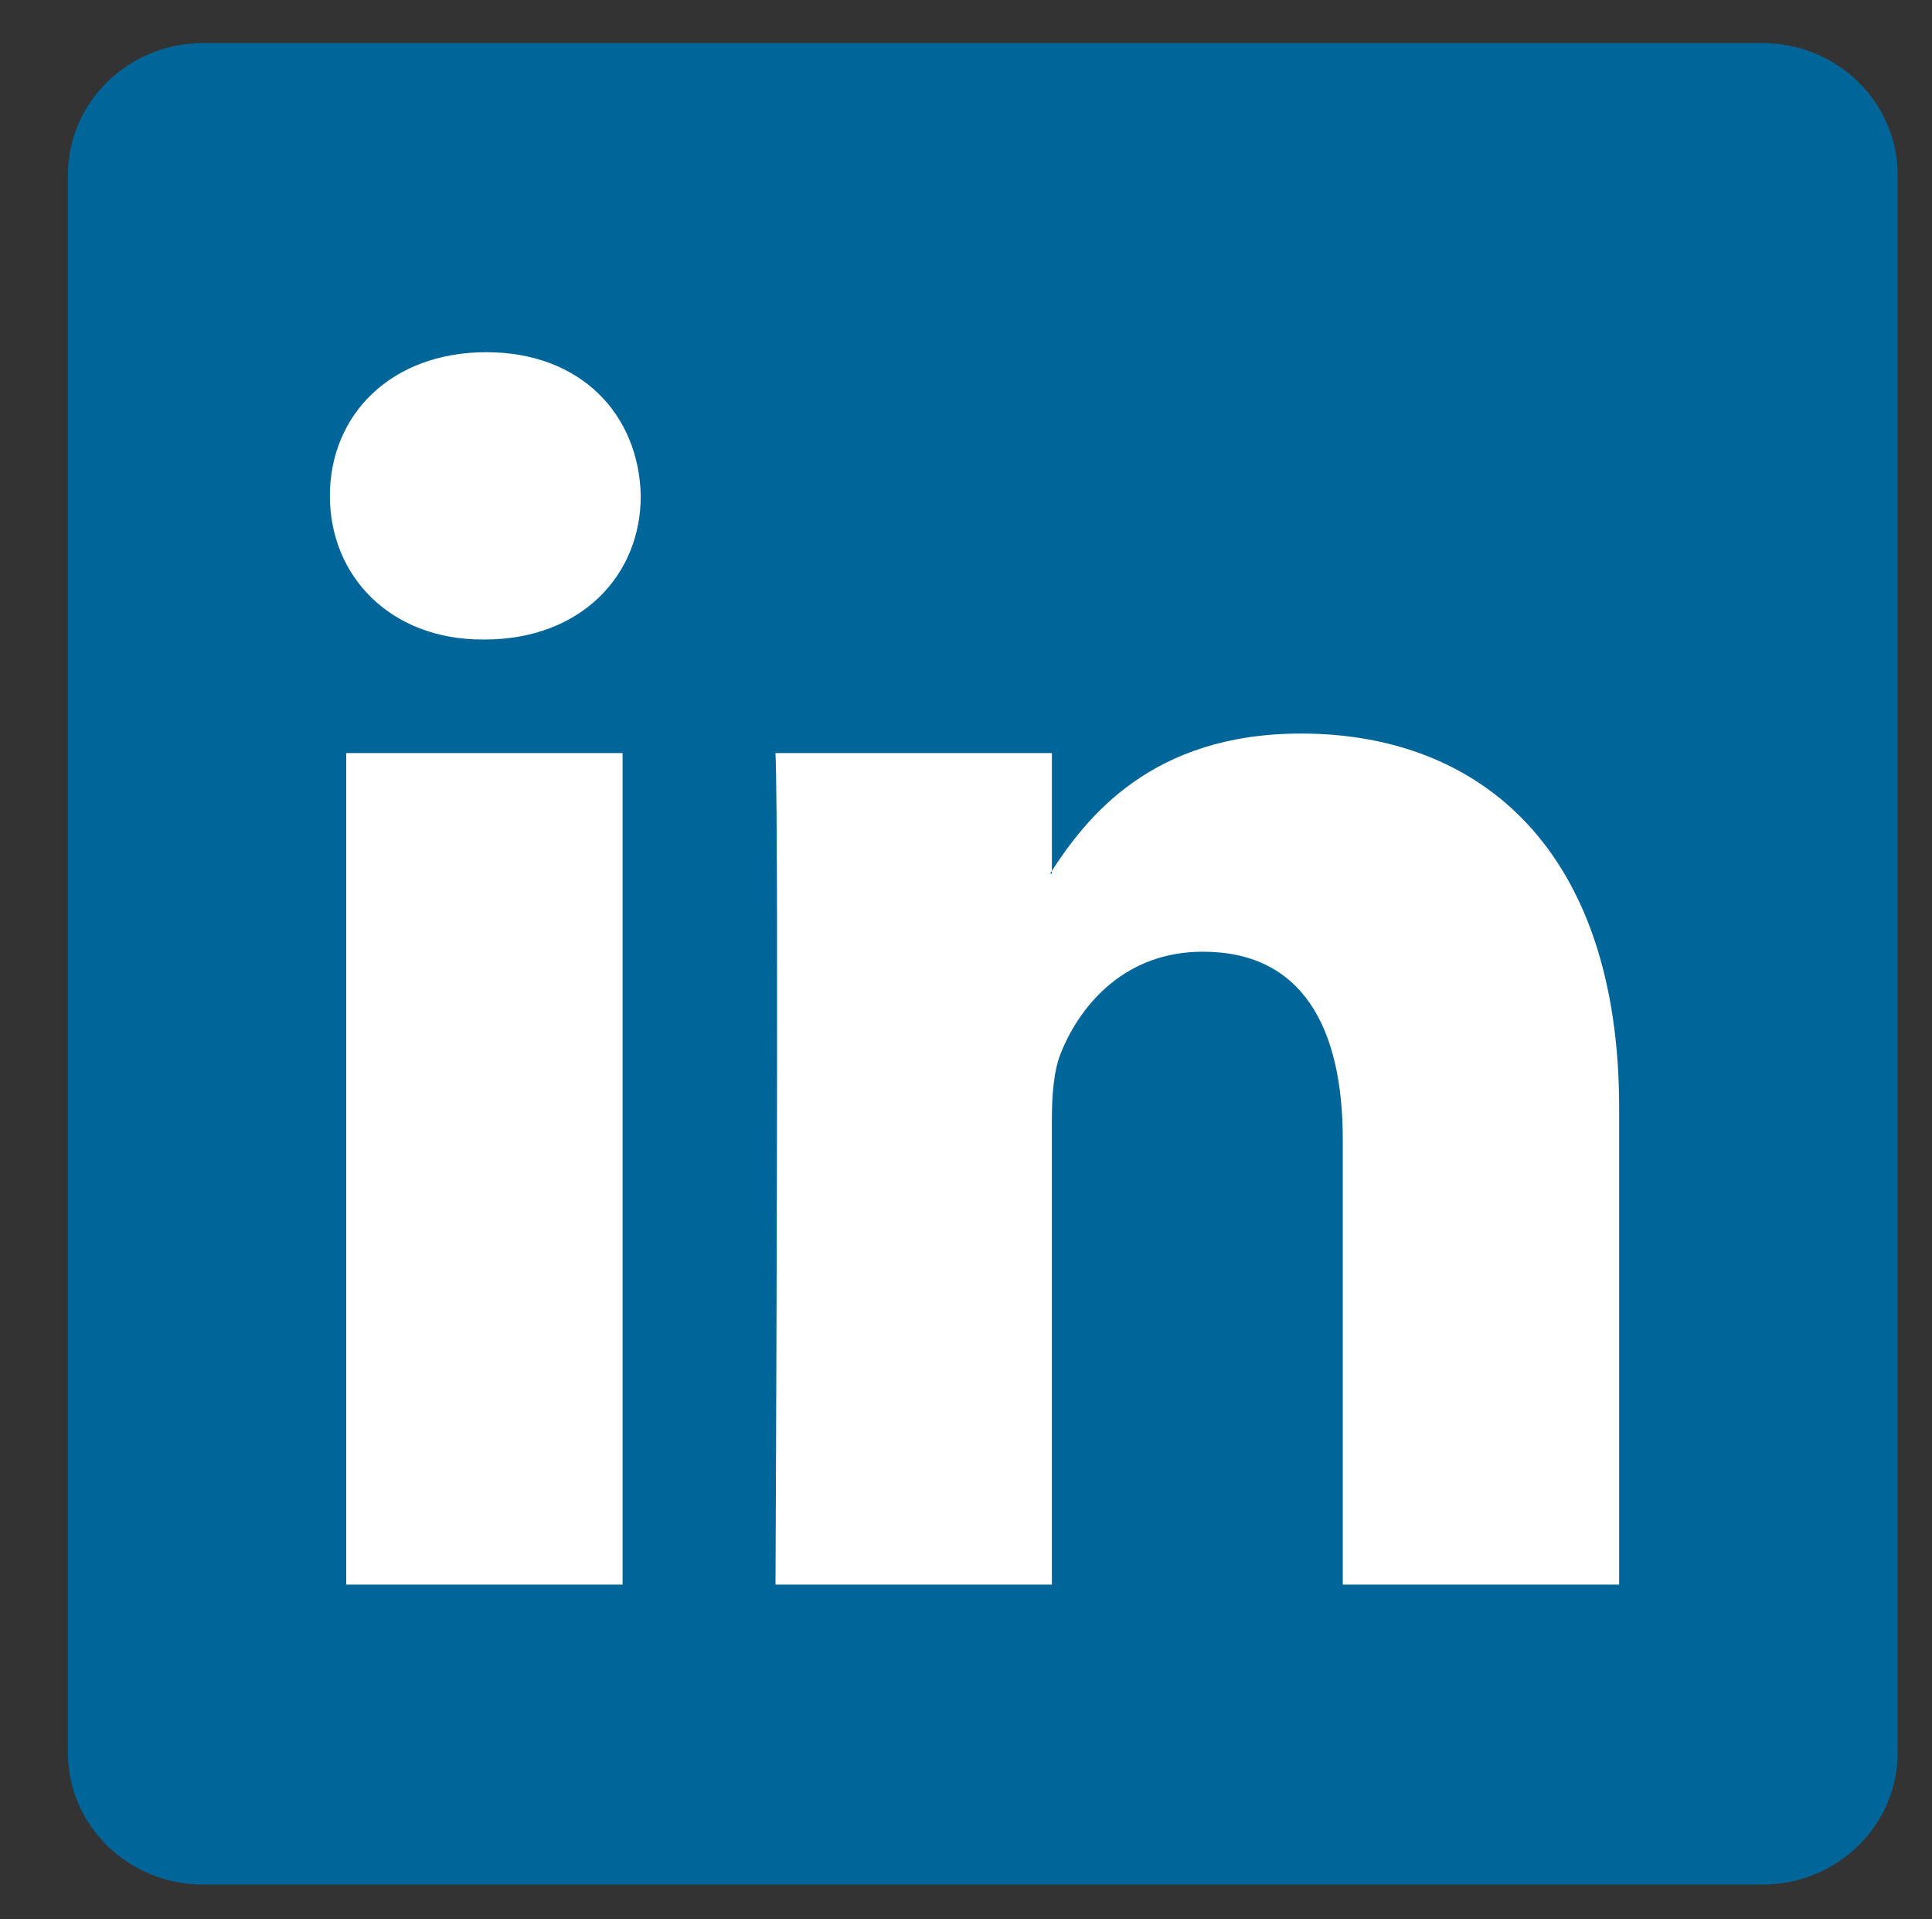
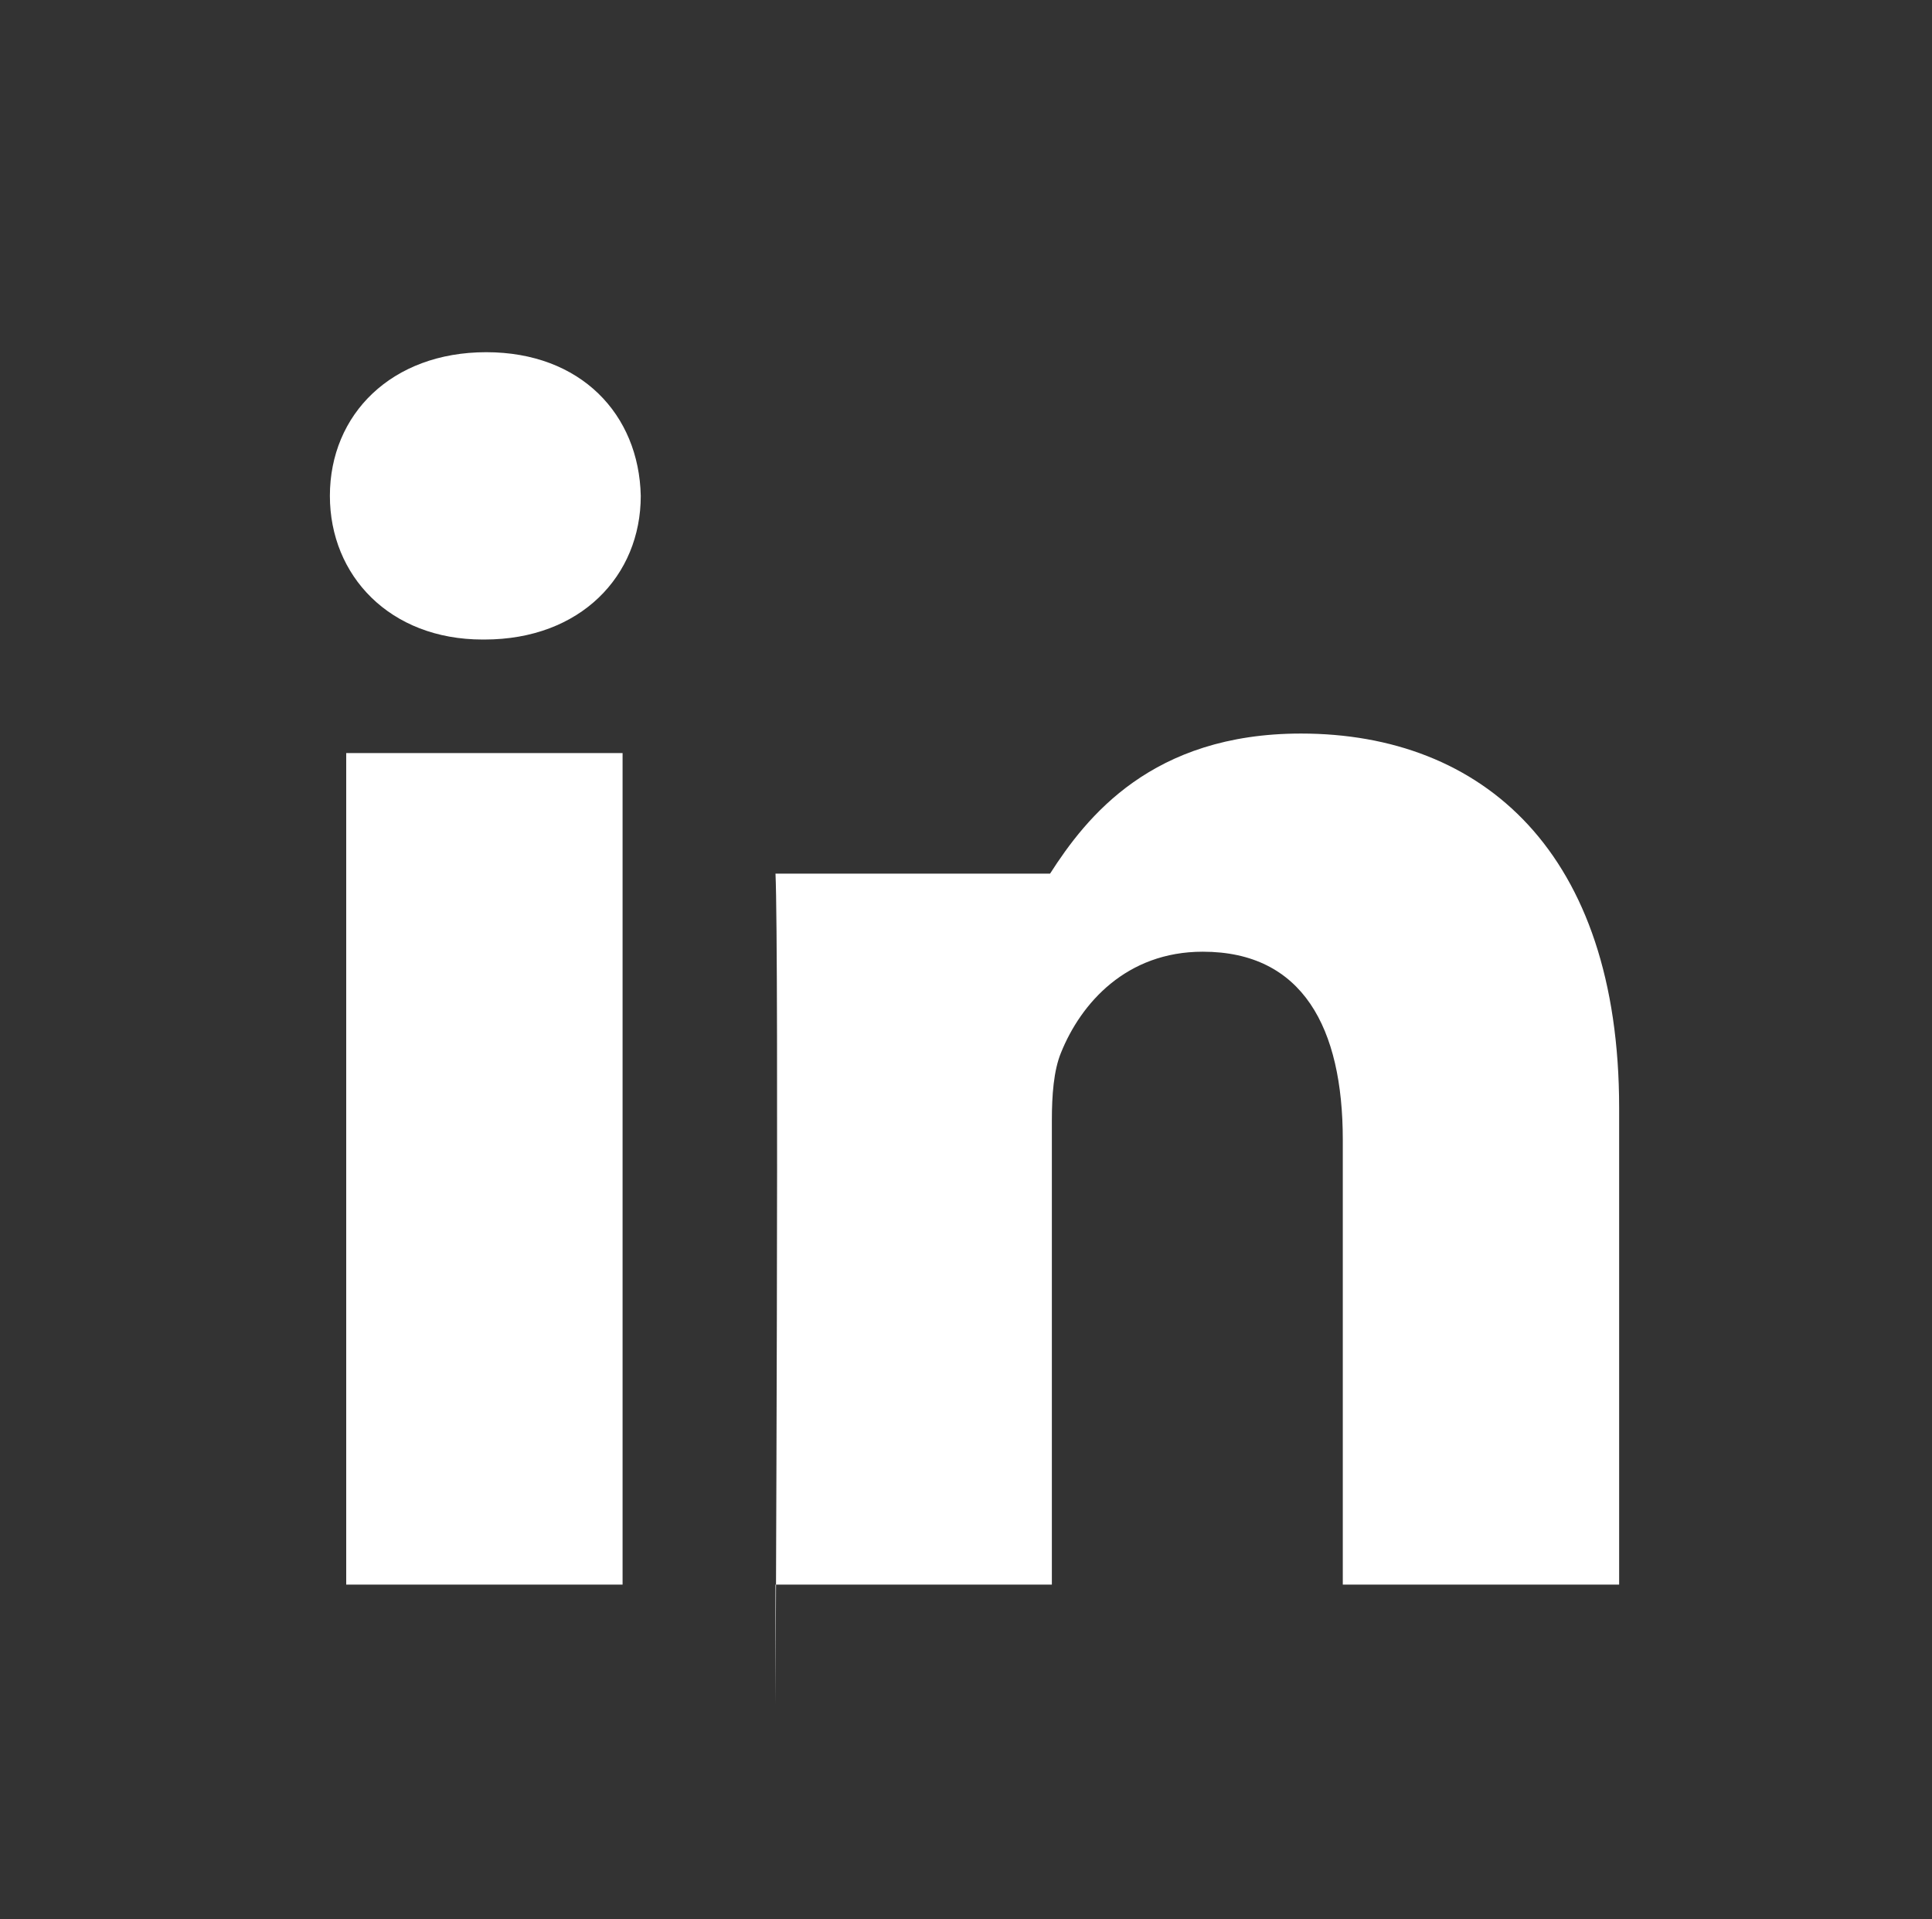
<svg xmlns="http://www.w3.org/2000/svg" width="80.001" height="79.46">
  <rect width="100%" height="100%" fill="#333333" stroke="none" />
-   <path d="M2.812 7.246c0-3.016 2.507-5.462 5.599-5.462h64.569c3.092 0 5.599 2.446 5.599 5.462V72.57c0 3.017-2.507 5.462-5.599 5.462H8.411c-3.092 0-5.599-2.445-5.599-5.462z" fill="#069" />
-   <path d="M25.78 65.611v-34.43H14.336v34.43zM20.058 26.48c3.991 0 6.475-2.644 6.475-5.948-.074-3.378-2.484-5.949-6.399-5.949s-6.474 2.57-6.474 5.949c0 3.304 2.483 5.948 6.324 5.948h.074zm12.054 39.131h11.444V46.384c0-1.029.074-2.057.377-2.793.827-2.056 2.71-4.185 5.872-4.185 4.141 0 5.798 3.157 5.798 7.786v18.419h11.443V45.869c0-10.575-5.646-15.496-13.175-15.496-6.174 0-8.884 3.451-10.39 5.801h.076v-4.993H32.112c.15 3.231 0 34.43 0 34.43z" fill="#fff" fill-rule="evenodd" />
+   <path d="M25.78 65.611v-34.43H14.336v34.43zM20.058 26.48c3.991 0 6.475-2.644 6.475-5.948-.074-3.378-2.484-5.949-6.399-5.949s-6.474 2.57-6.474 5.949c0 3.304 2.483 5.948 6.324 5.948h.074zm12.054 39.131h11.444V46.384c0-1.029.074-2.057.377-2.793.827-2.056 2.71-4.185 5.872-4.185 4.141 0 5.798 3.157 5.798 7.786v18.419h11.443V45.869c0-10.575-5.646-15.496-13.175-15.496-6.174 0-8.884 3.451-10.39 5.801h.076H32.112c.15 3.231 0 34.43 0 34.43z" fill="#fff" fill-rule="evenodd" />
</svg>